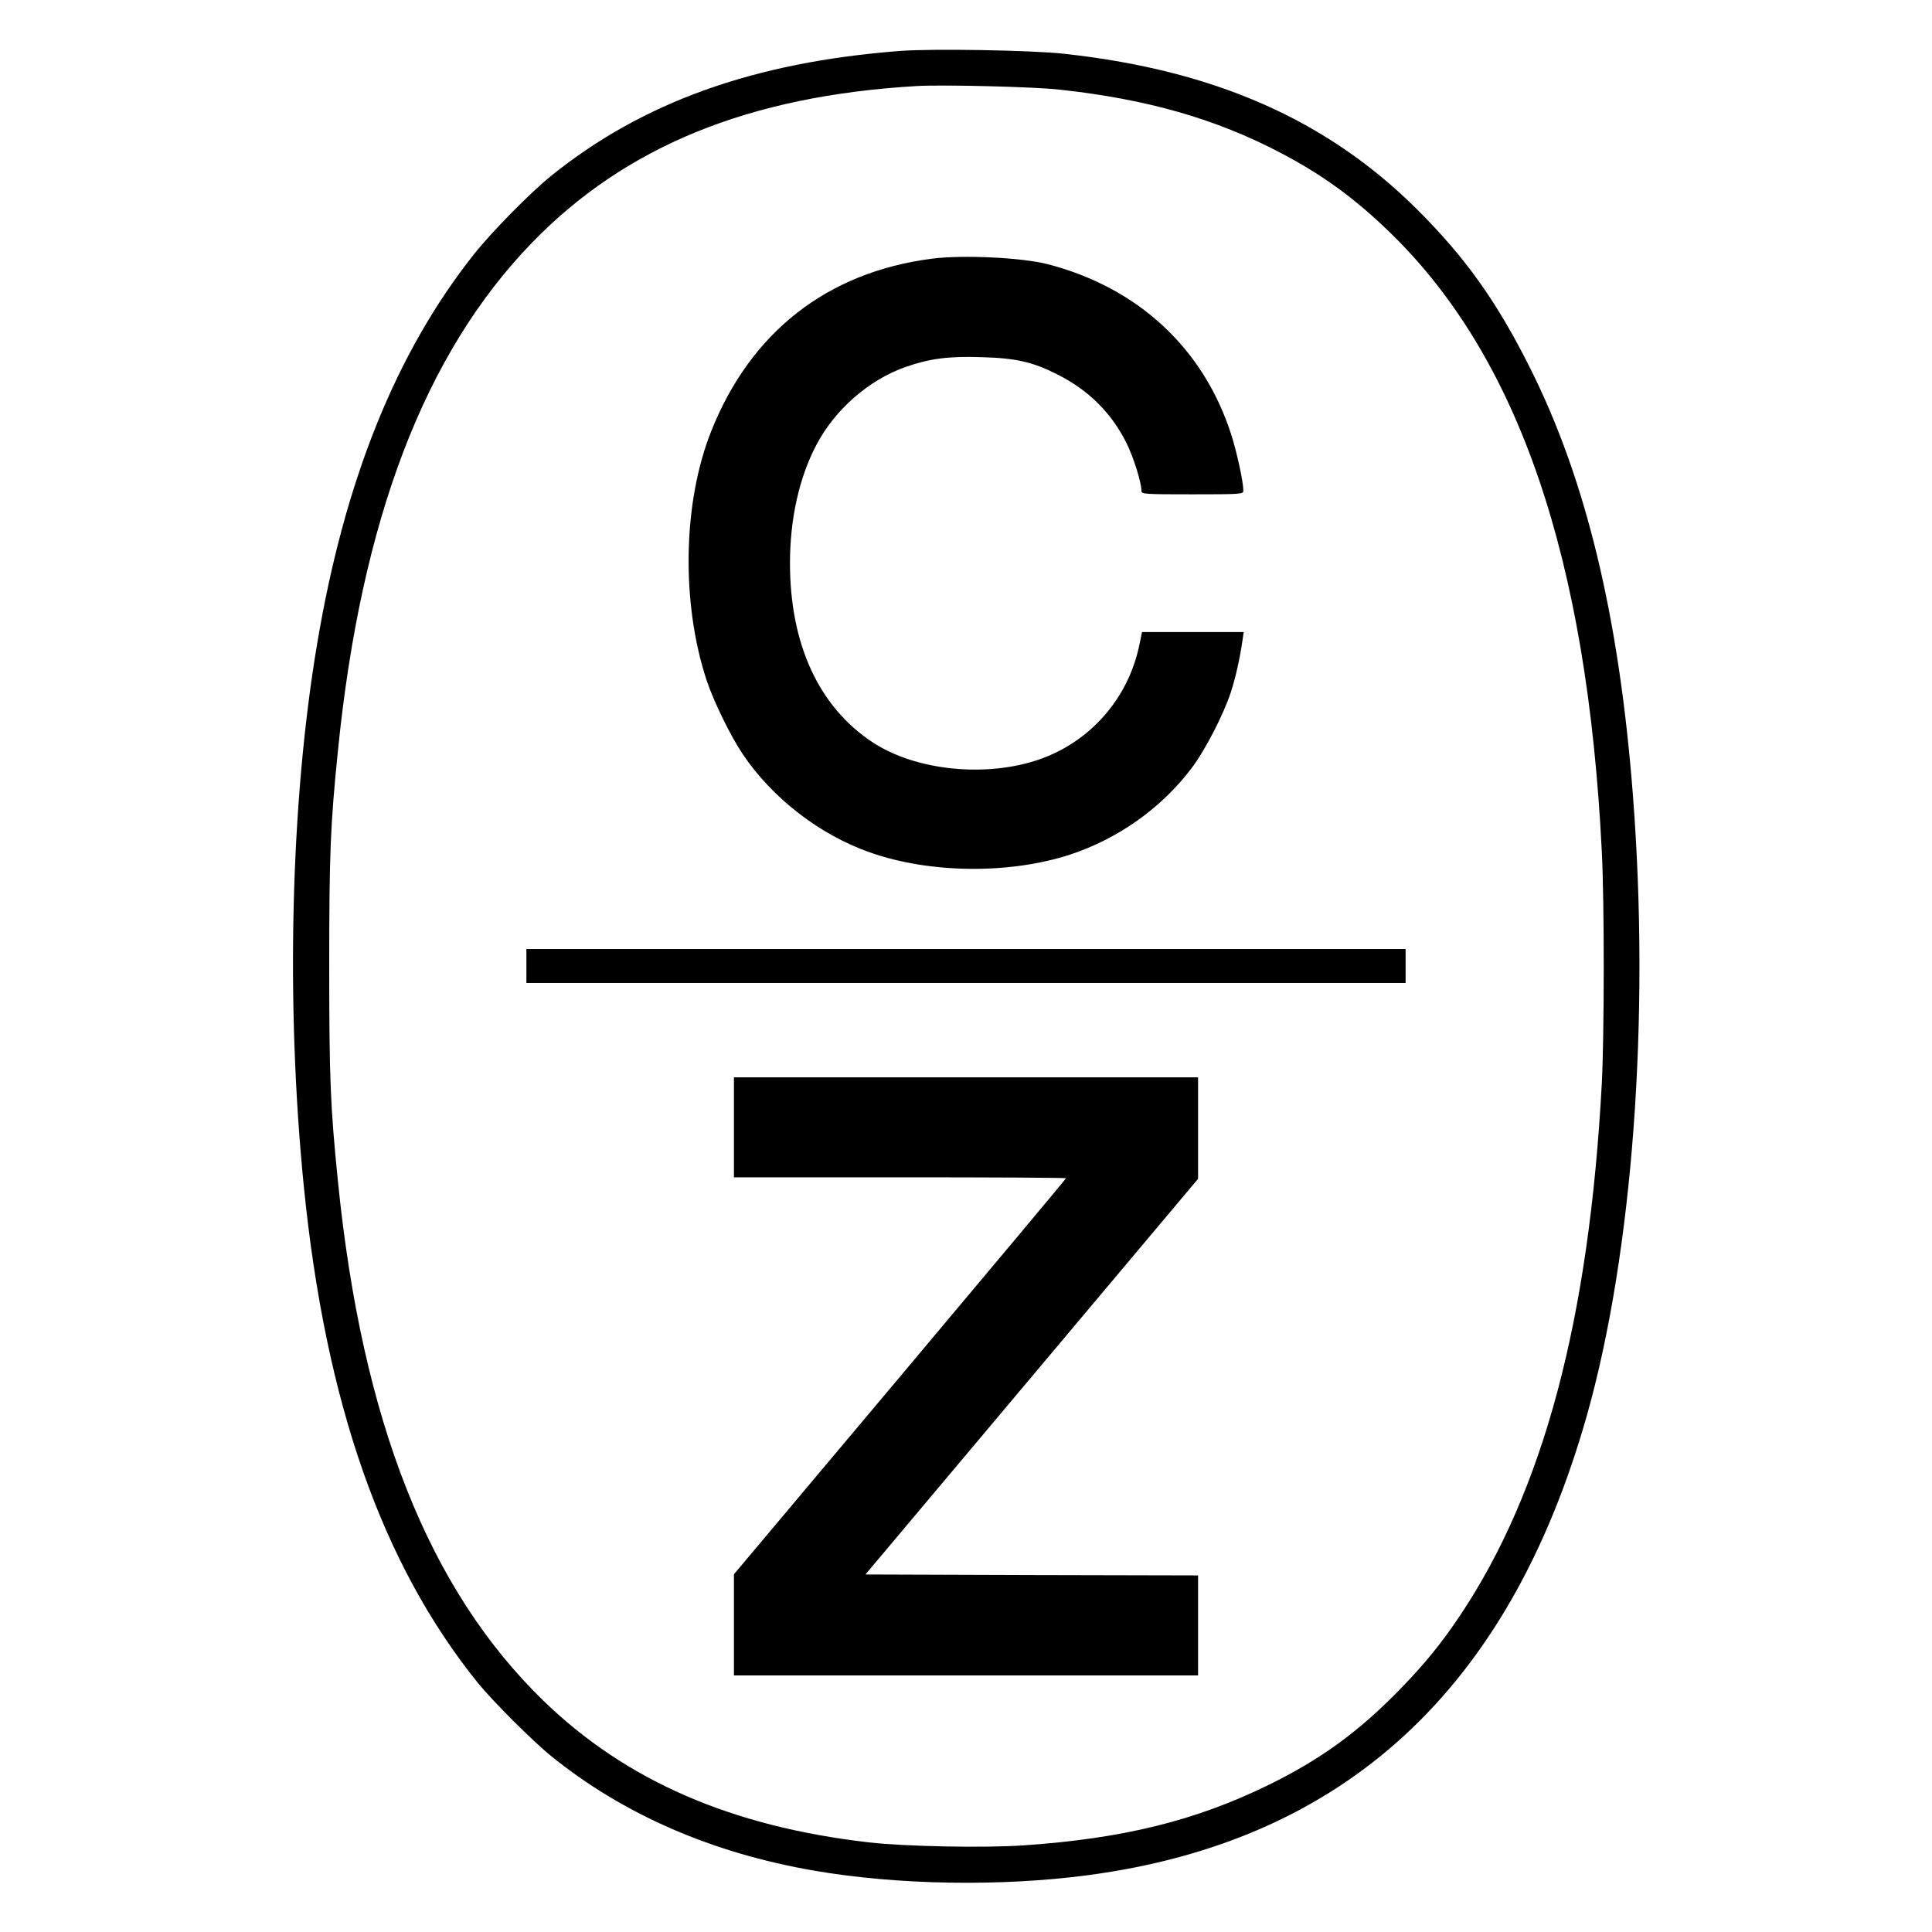
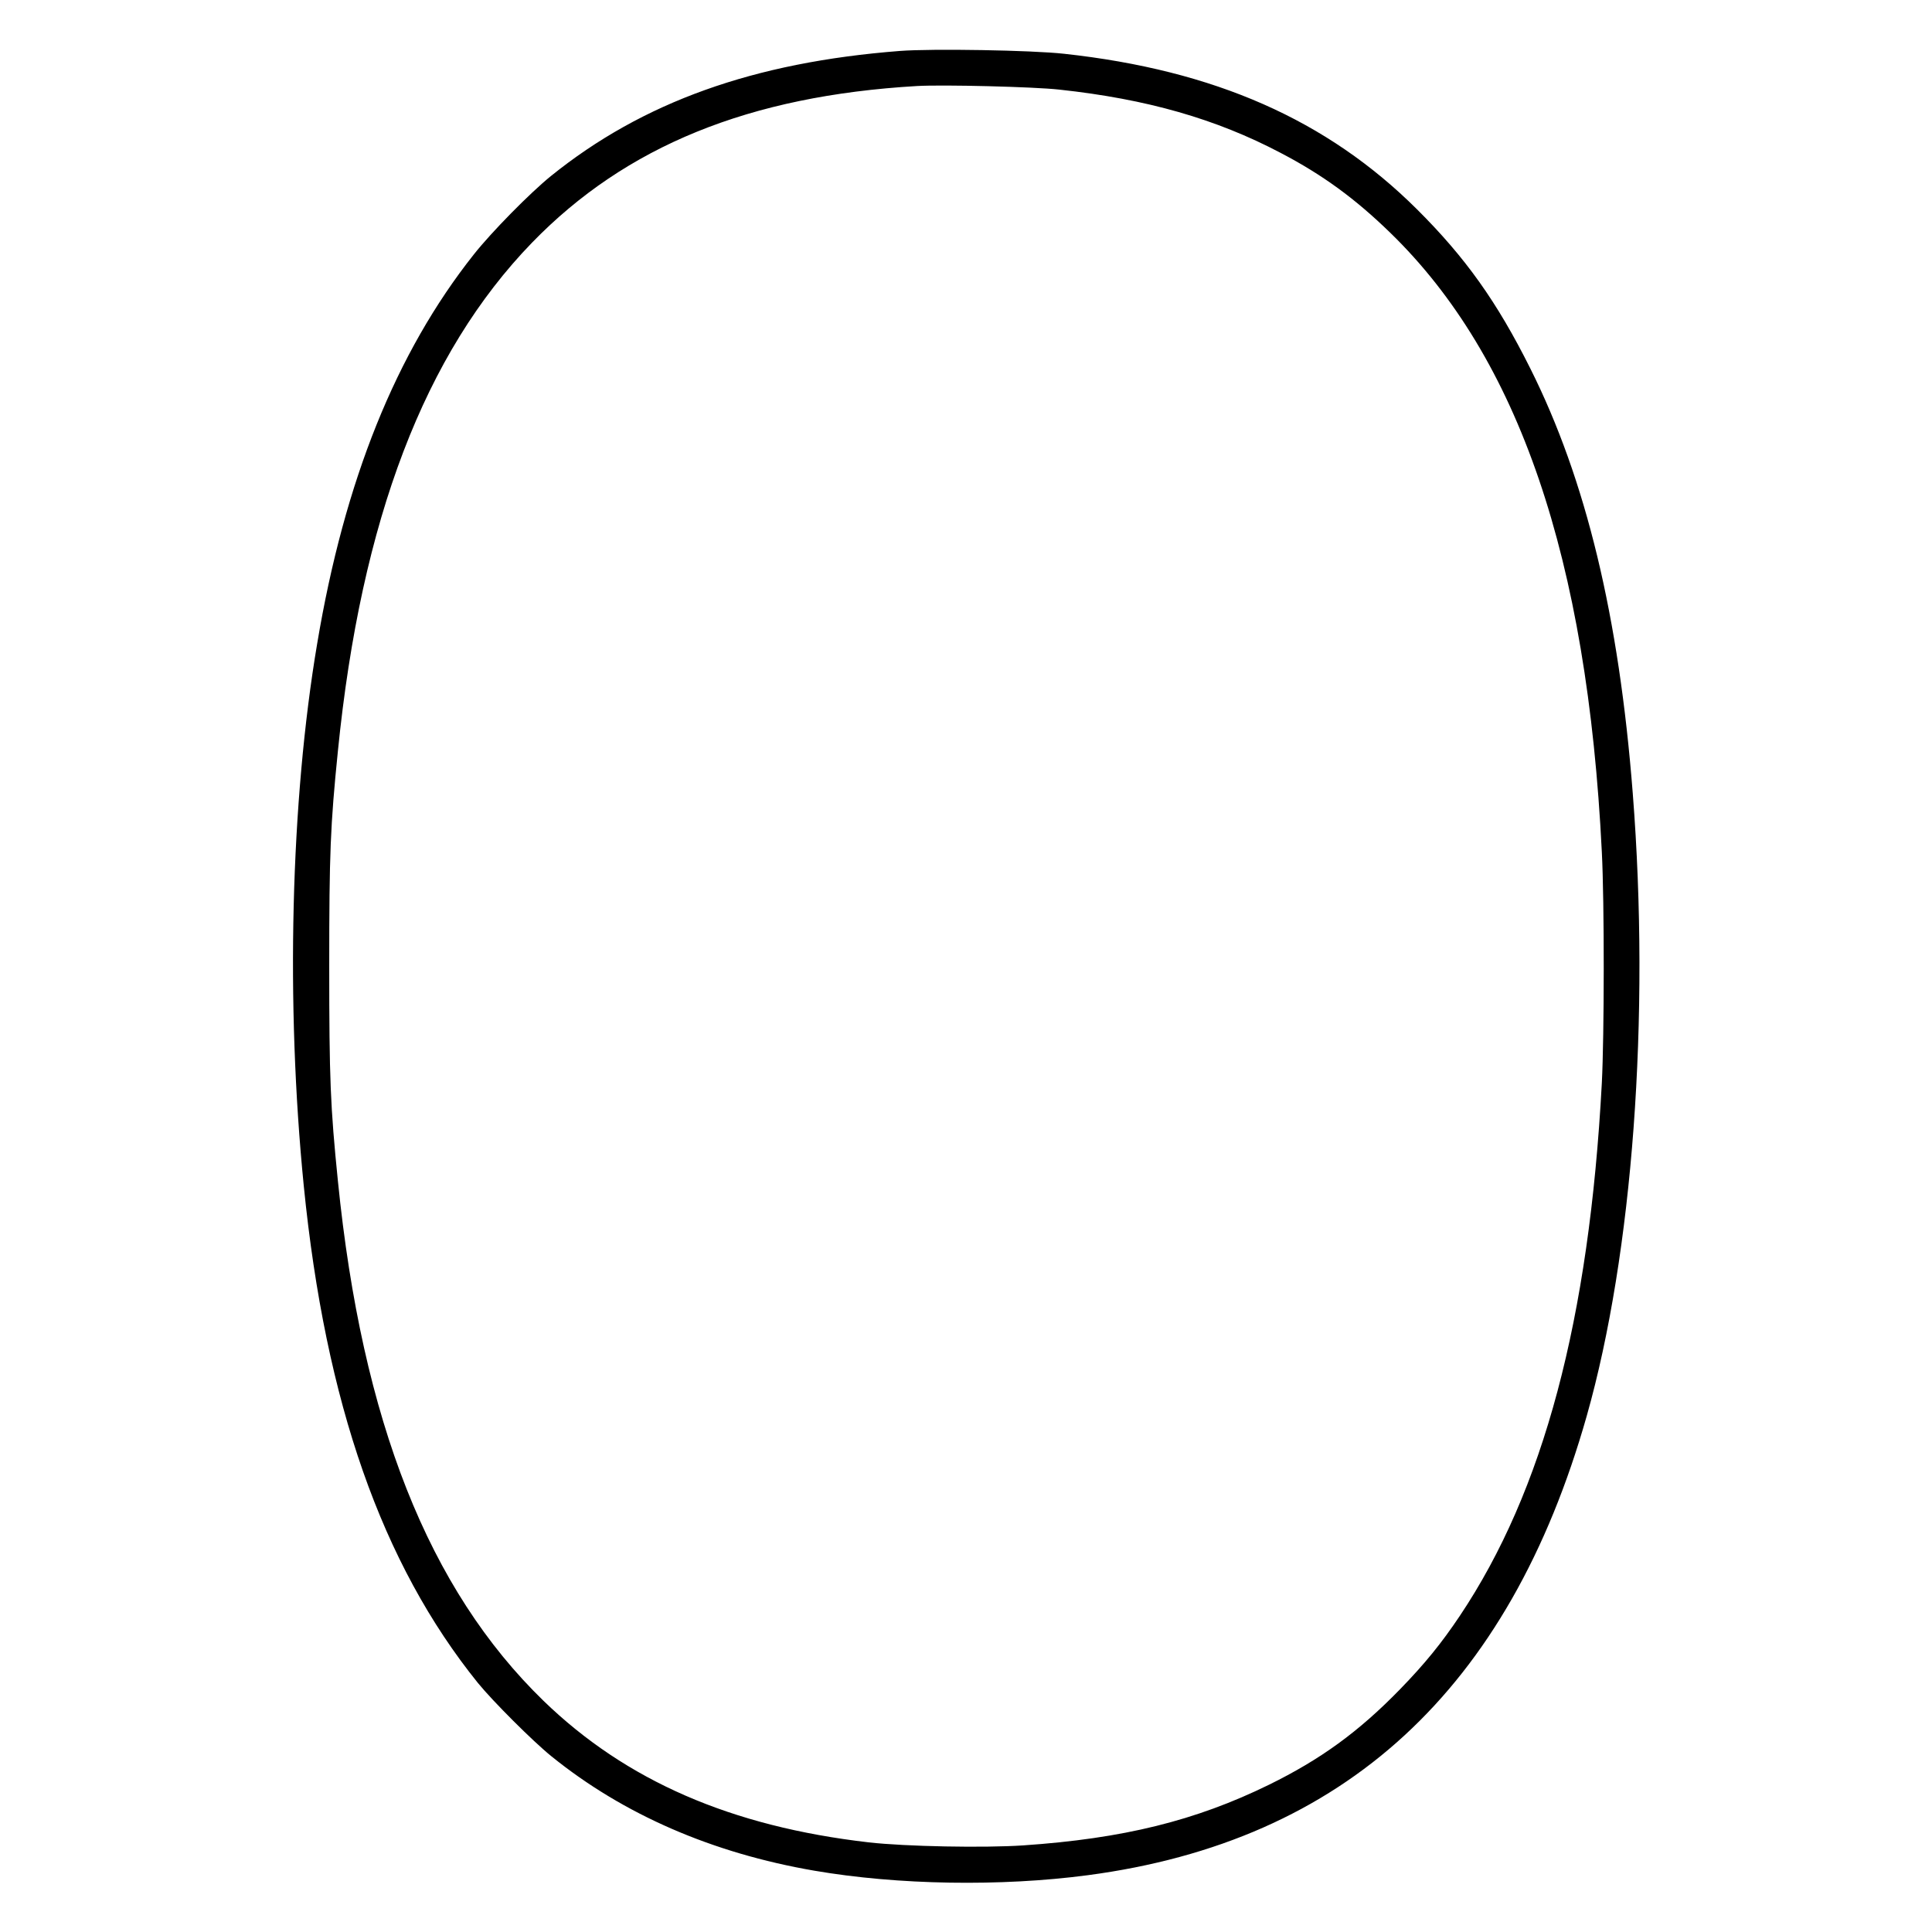
<svg xmlns="http://www.w3.org/2000/svg" version="1.0" width="1024pt" height="1024pt" viewBox="0 0 1024 1024" preserveAspectRatio="xMidYMid meet">
  <g transform="translate(0,1024) scale(0.1,-0.1)" fill="#000000" stroke="none">
    <path d="M4770 9970 c-775 -60 -1364 -271 -1850 -663 -111 -90 -315 -297 -409 -416 -412 -520 -685 -1197 -830 -2063 -141 -834 -167 -1909 -71 -2873 115 -1152 414 -2004 923 -2635 79 -97 291 -309 390 -389 381 -308 852 -513 1393 -606 442 -76 988 -85 1449 -24 1361 180 2234 984 2645 2434 244 861 337 2114 244 3300 -73 938 -248 1663 -543 2252 -177 354 -344 588 -600 843 -477 475 -1074 738 -1871 825 -171 19 -700 28 -870 15z m845 -205 c463 -50 830 -155 1172 -335 222 -116 395 -242 582 -424 681 -662 1044 -1725 1121 -3281 14 -269 13 -975 0 -1226 -67 -1253 -309 -2161 -753 -2824 -98 -146 -184 -252 -317 -389 -219 -225 -420 -371 -695 -506 -388 -190 -772 -285 -1302 -321 -207 -14 -624 -6 -818 16 -729 84 -1286 326 -1724 750 -609 591 -962 1482 -1090 2755 -40 396 -46 541 -46 1140 0 599 6 744 46 1140 123 1226 460 2107 1029 2694 497 512 1151 778 2040 830 138 8 621 -4 755 -19z" />
-     <path d="M4940 8869 c-555 -71 -962 -389 -1171 -916 -150 -377 -159 -908 -24 -1318 38 -114 126 -294 191 -391 157 -234 409 -429 675 -522 317 -112 739 -116 1059 -12 256 84 486 247 646 459 72 95 169 284 208 403 25 77 48 180 61 271 l7 47 -269 0 -270 0 -16 -77 c-60 -275 -254 -498 -517 -594 -283 -103 -666 -66 -897 88 -283 187 -436 519 -436 948 0 235 49 454 139 625 98 188 277 345 471 414 128 45 230 59 403 53 185 -5 273 -25 405 -92 165 -83 286 -204 365 -362 38 -76 80 -211 80 -255 0 -17 14 -18 270 -18 257 0 270 1 270 19 0 47 -34 203 -65 300 -148 457 -494 777 -973 901 -137 35 -449 50 -612 29z" />
-     <path d="M2790 5120 l0 -90 2330 0 2330 0 0 90 0 90 -2330 0 -2330 0 0 -90z" />
-     <path d="M3890 4265 l0 -265 880 0 c484 0 880 -2 880 -5 0 -3 -396 -476 -880 -1052 l-880 -1047 0 -268 0 -268 1230 0 1230 0 0 265 0 265 -881 2 -882 3 882 1049 881 1048 0 269 0 269 -1230 0 -1230 0 0 -265z" />
  </g>
</svg>